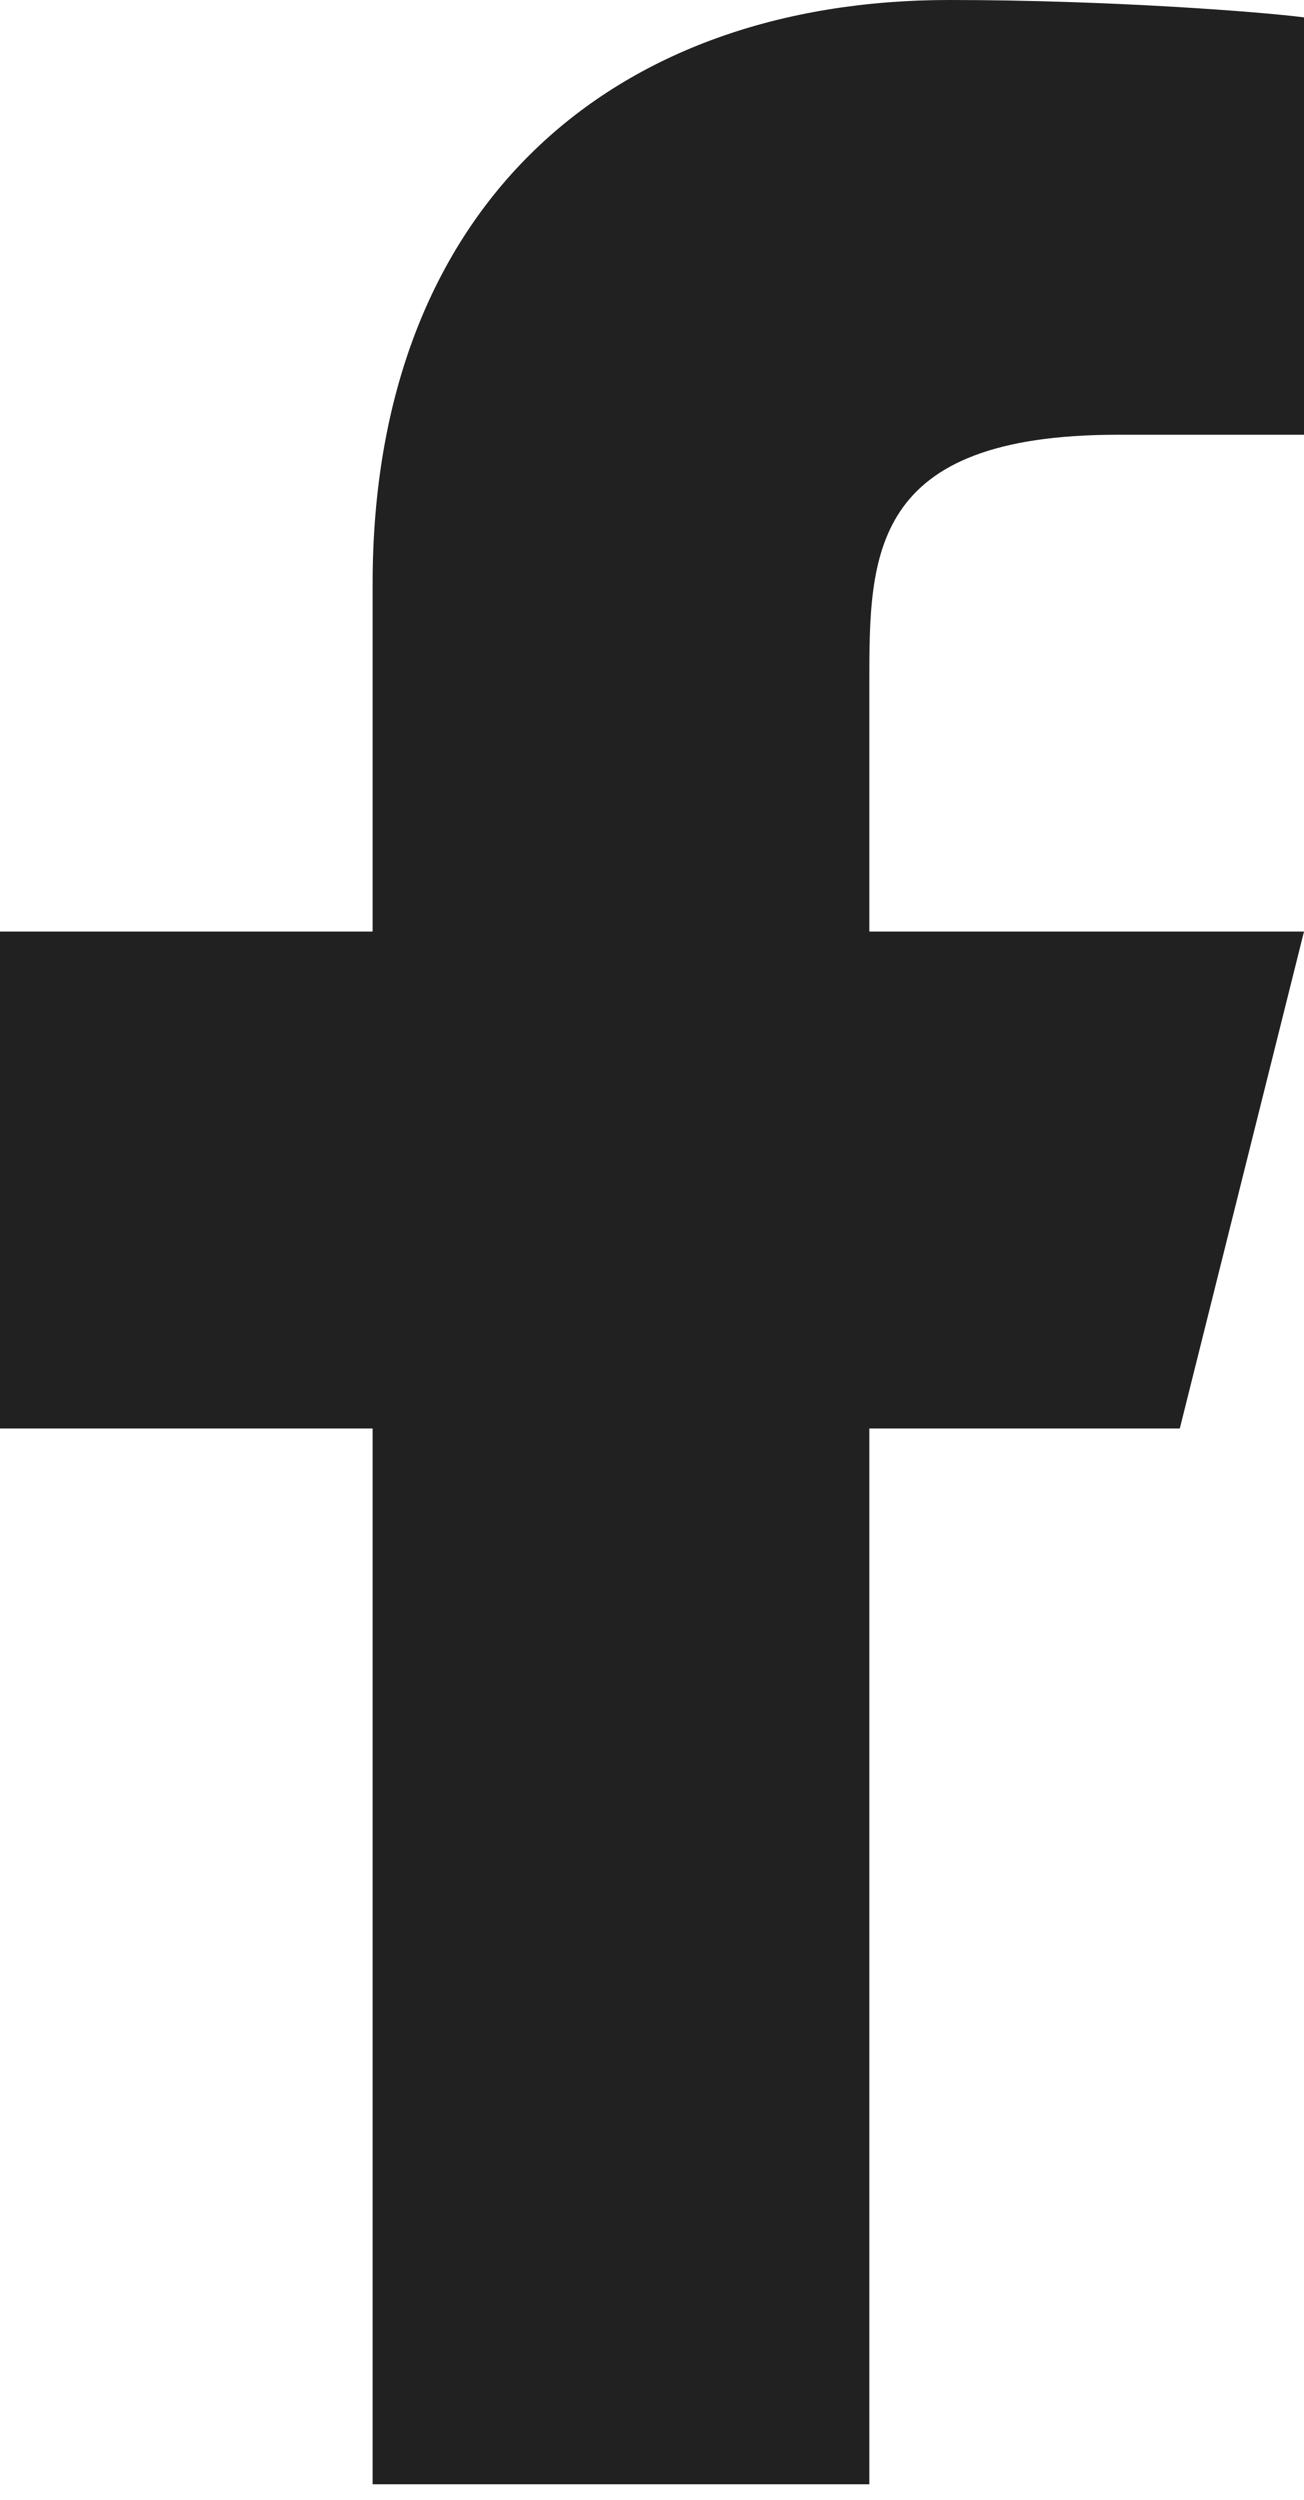
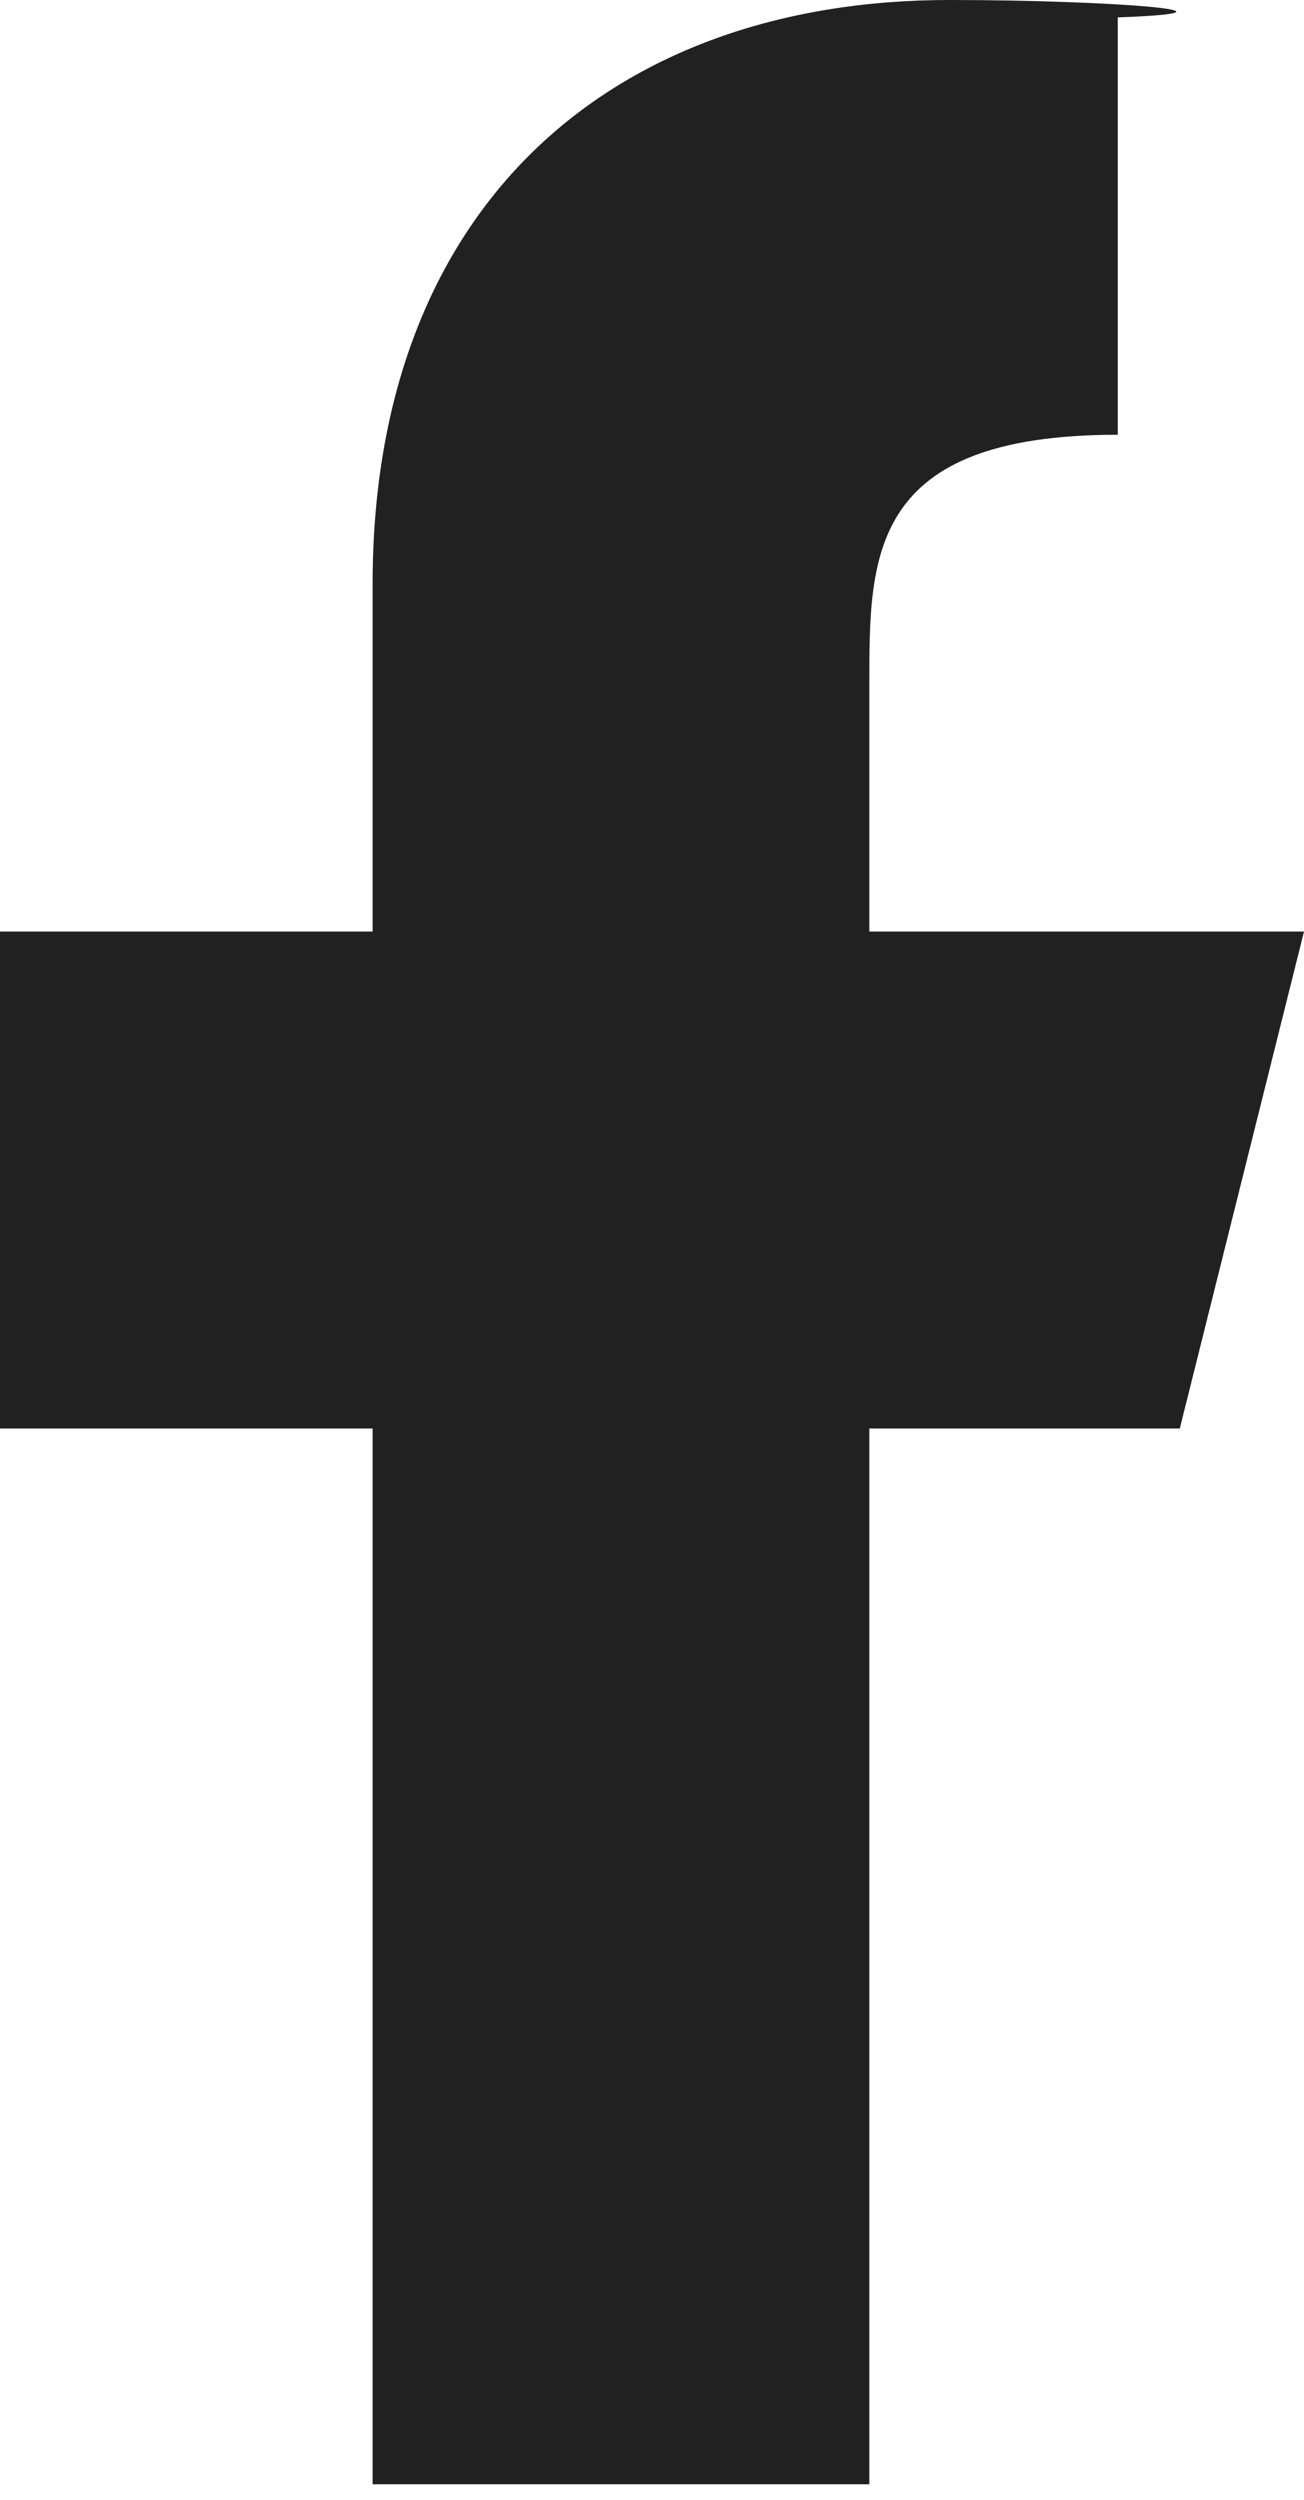
<svg xmlns="http://www.w3.org/2000/svg" fill="none" height="100%" overflow="visible" preserveAspectRatio="none" style="display: block;" viewBox="0 0 12 23" width="100%">
-   <path d="M8 13.143H10.857L12 8.571H8V6.286C8 5.109 8 4 10.286 4H12V0.16C11.627 0.111 10.221 0 8.735 0C5.632 0 3.429 1.894 3.429 5.371V8.571H0V13.143H3.429V22.857H8V13.143Z" fill="black" fill-opacity="0.87" id="Vector" />
+   <path d="M8 13.143H10.857L12 8.571H8V6.286C8 5.109 8 4 10.286 4V0.16C11.627 0.111 10.221 0 8.735 0C5.632 0 3.429 1.894 3.429 5.371V8.571H0V13.143H3.429V22.857H8V13.143Z" fill="black" fill-opacity="0.87" id="Vector" />
</svg>